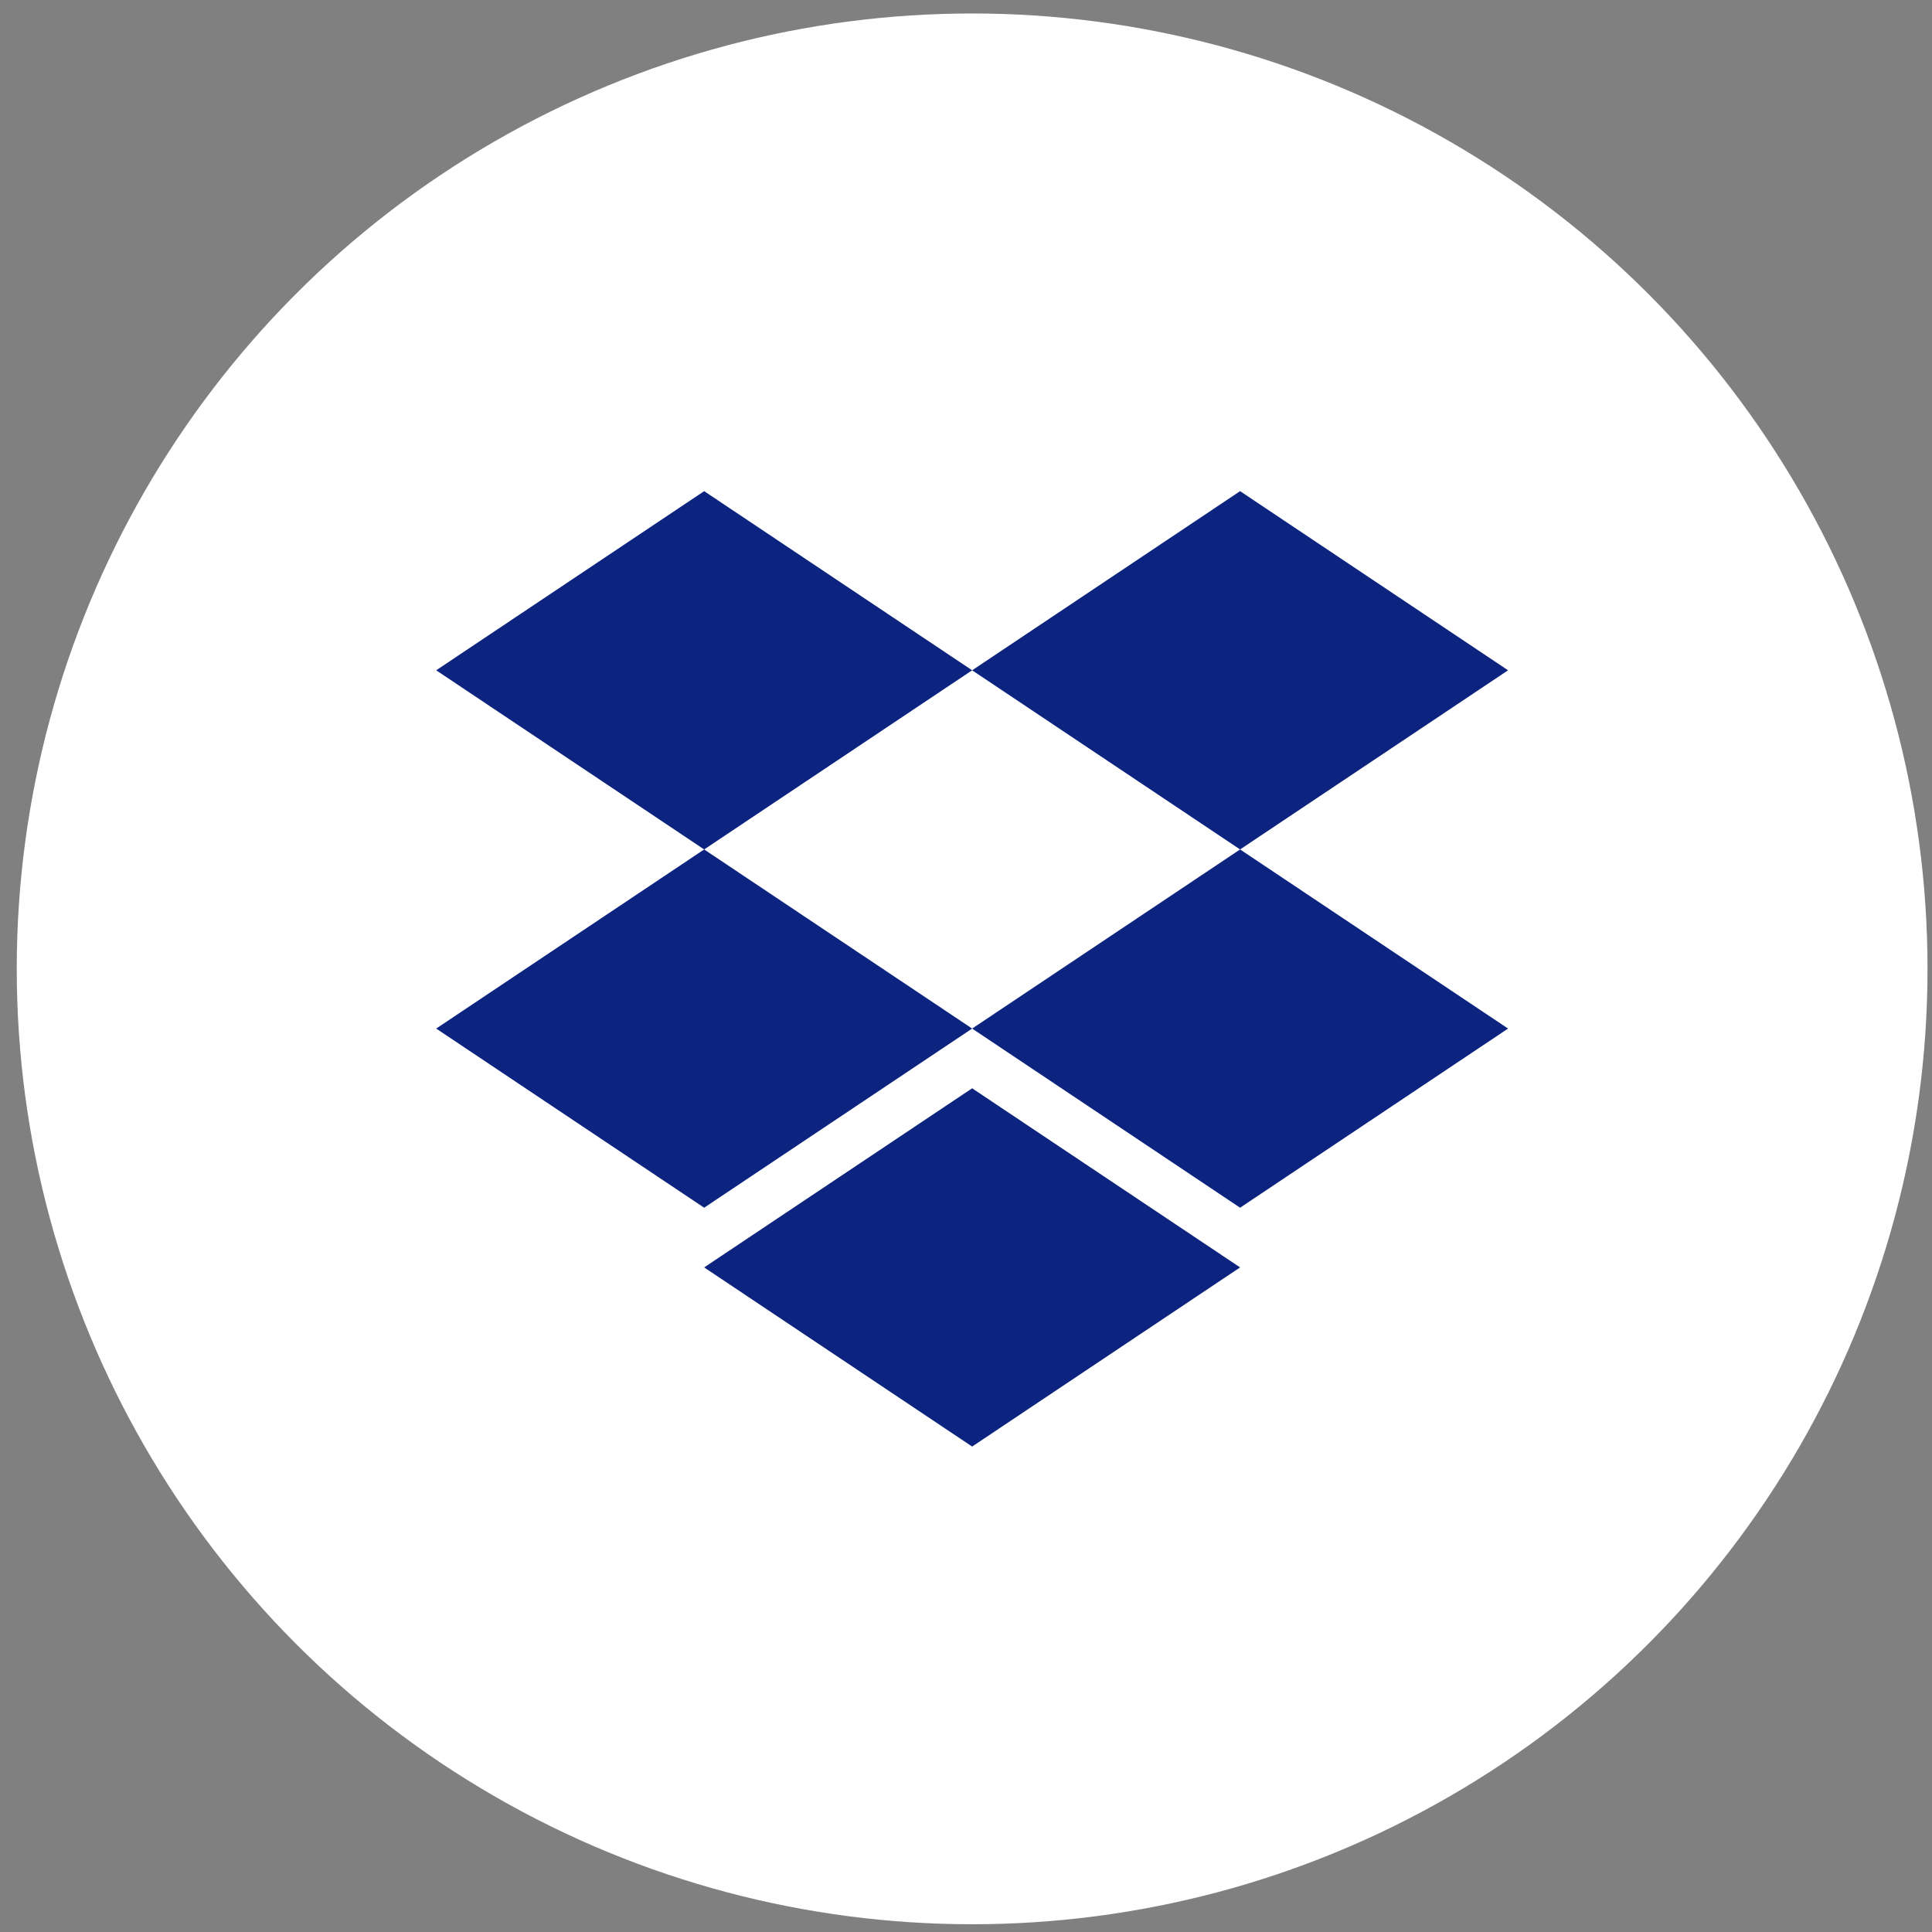
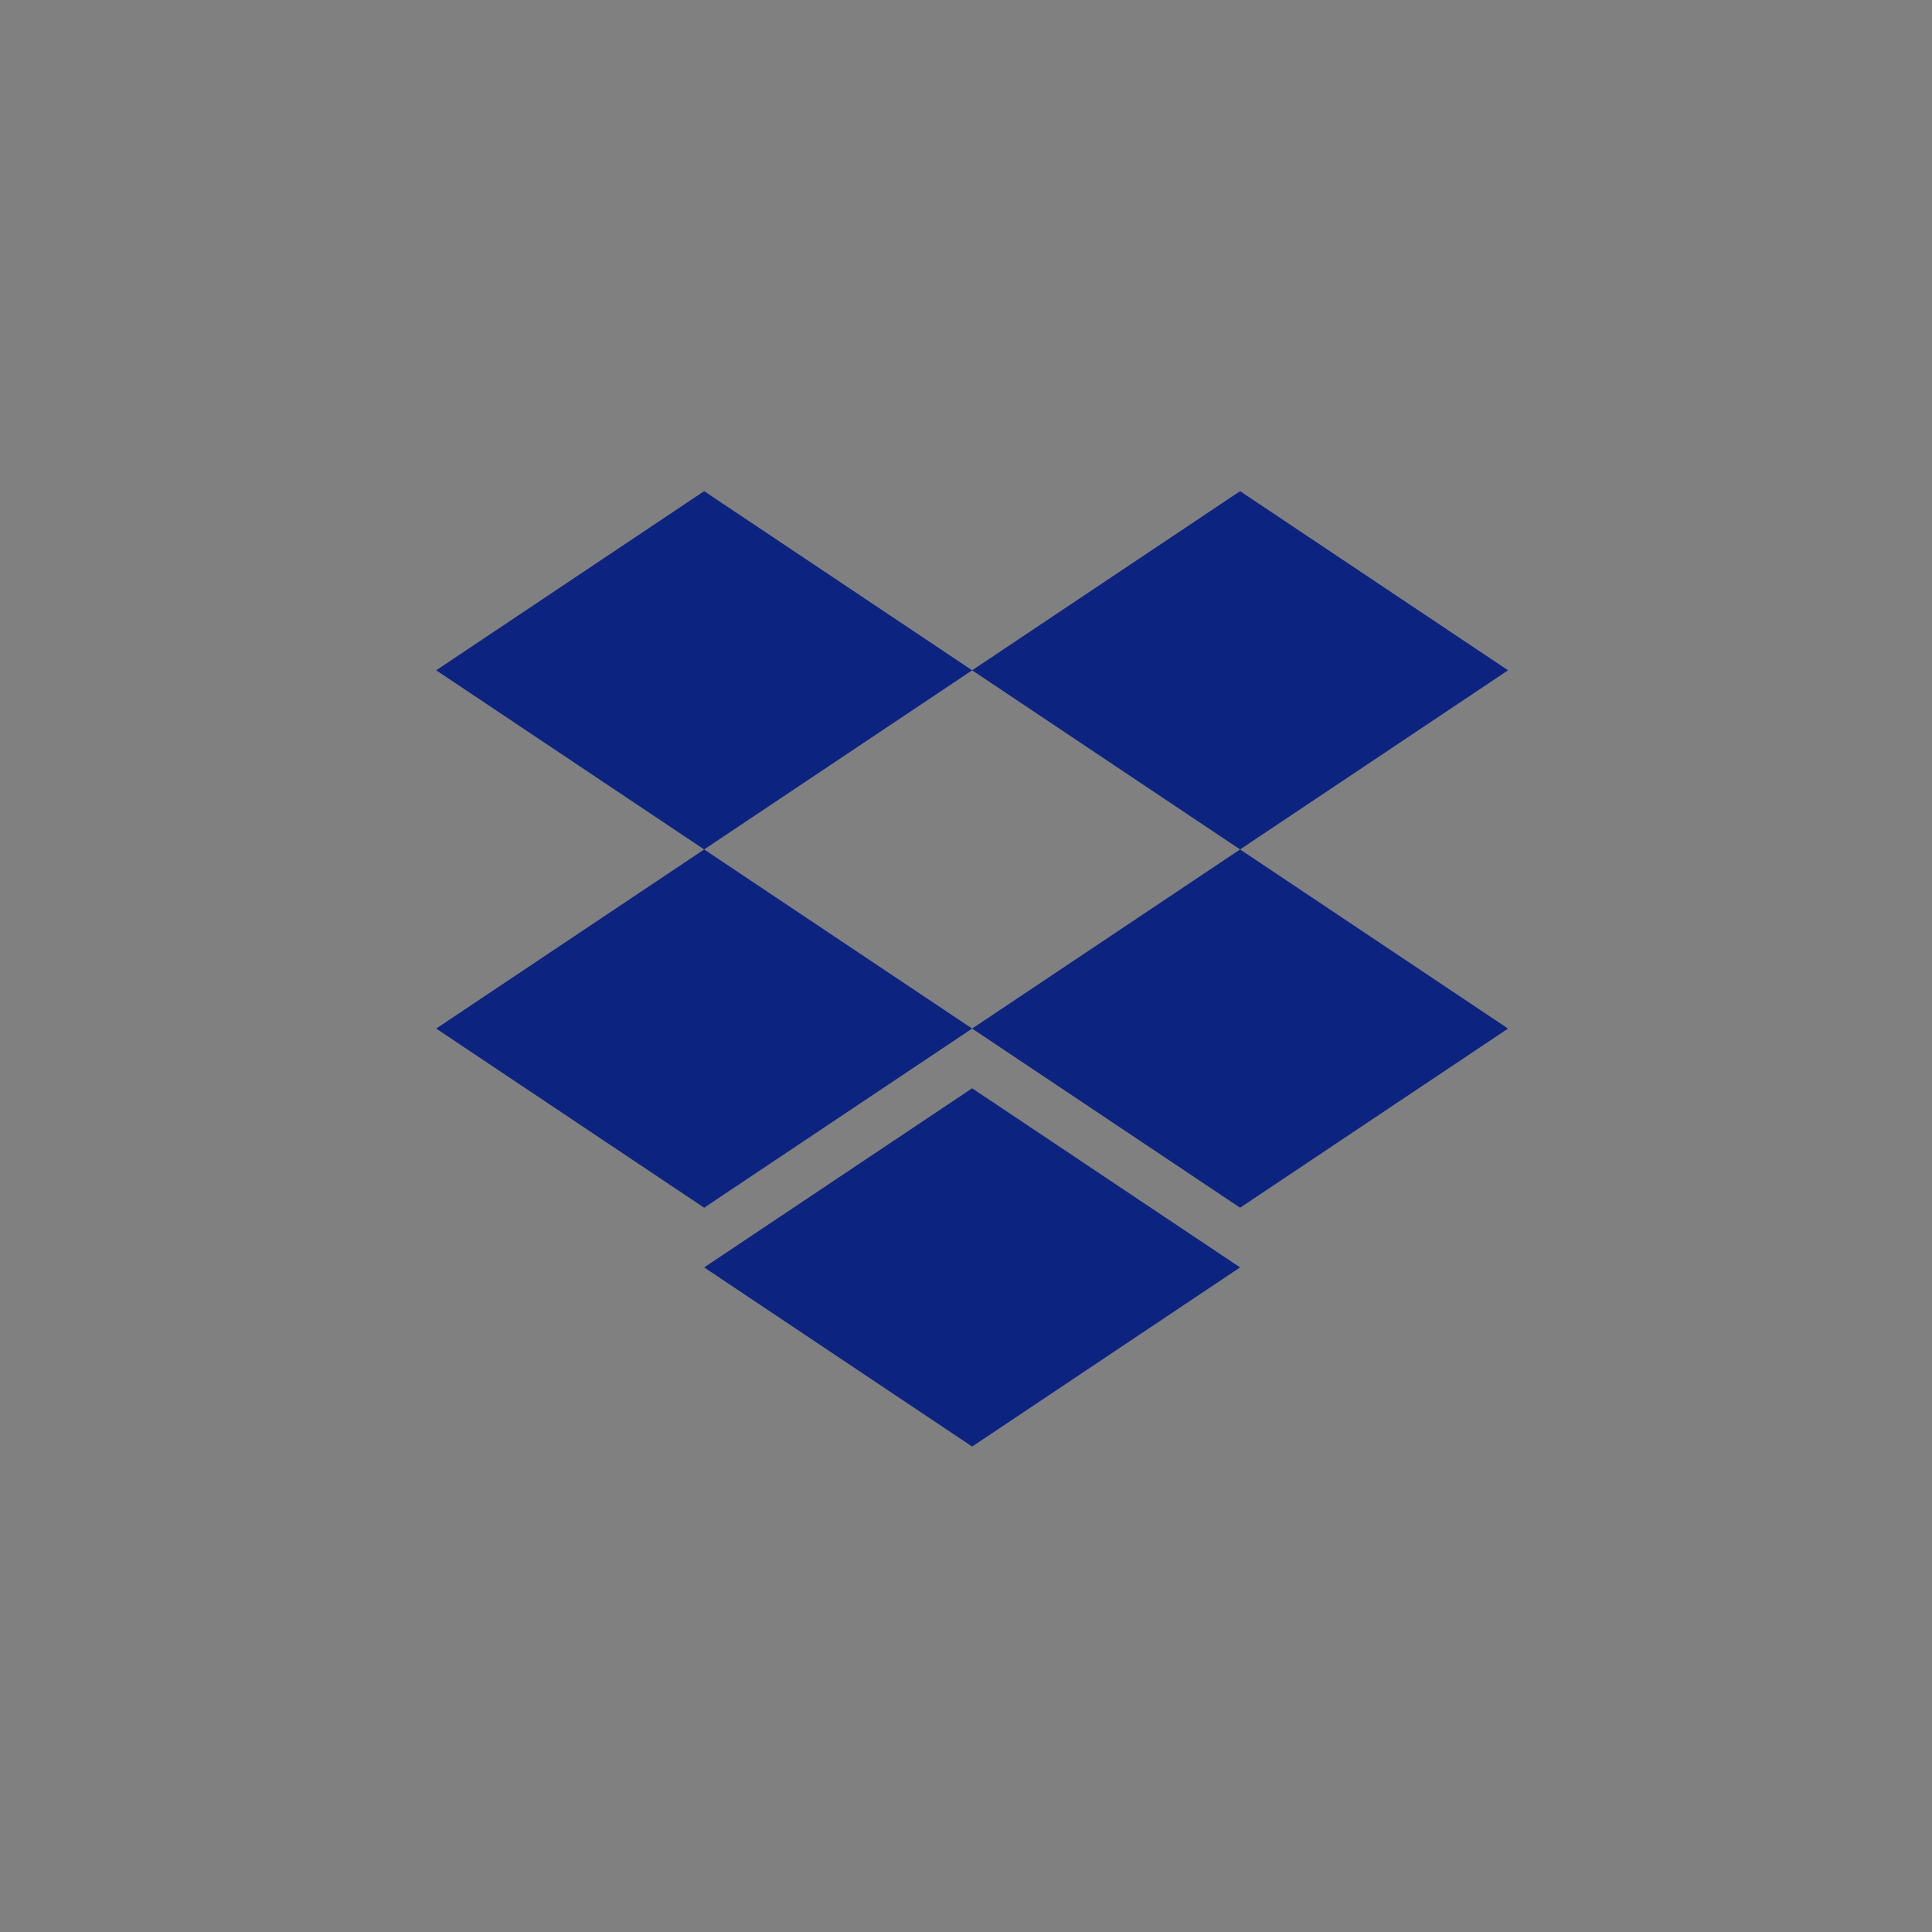
<svg xmlns="http://www.w3.org/2000/svg" width="91" height="91" viewBox="0 0 91 91" fill="none">
  <rect x="0" y="0" width="91" height="91" fill="#808080" stroke="none" />
-   <circle cx="45.789" cy="45.635" r="45" fill="white" />
  <path d="M33.167 23.134L45.789 31.572L33.167 40.01L20.545 31.572L33.167 23.134ZM58.41 23.134L71.032 31.572L58.41 40.01L45.789 31.572L58.41 23.134ZM20.545 48.447L33.167 40.01L45.789 48.447L33.167 56.885L20.545 48.447ZM58.41 40.01L71.032 48.447L58.41 56.885L45.789 48.447L58.41 40.01ZM33.167 59.697L45.789 51.26L58.41 59.697L45.789 68.135L33.167 59.697Z" fill="#0C2480" />
</svg>